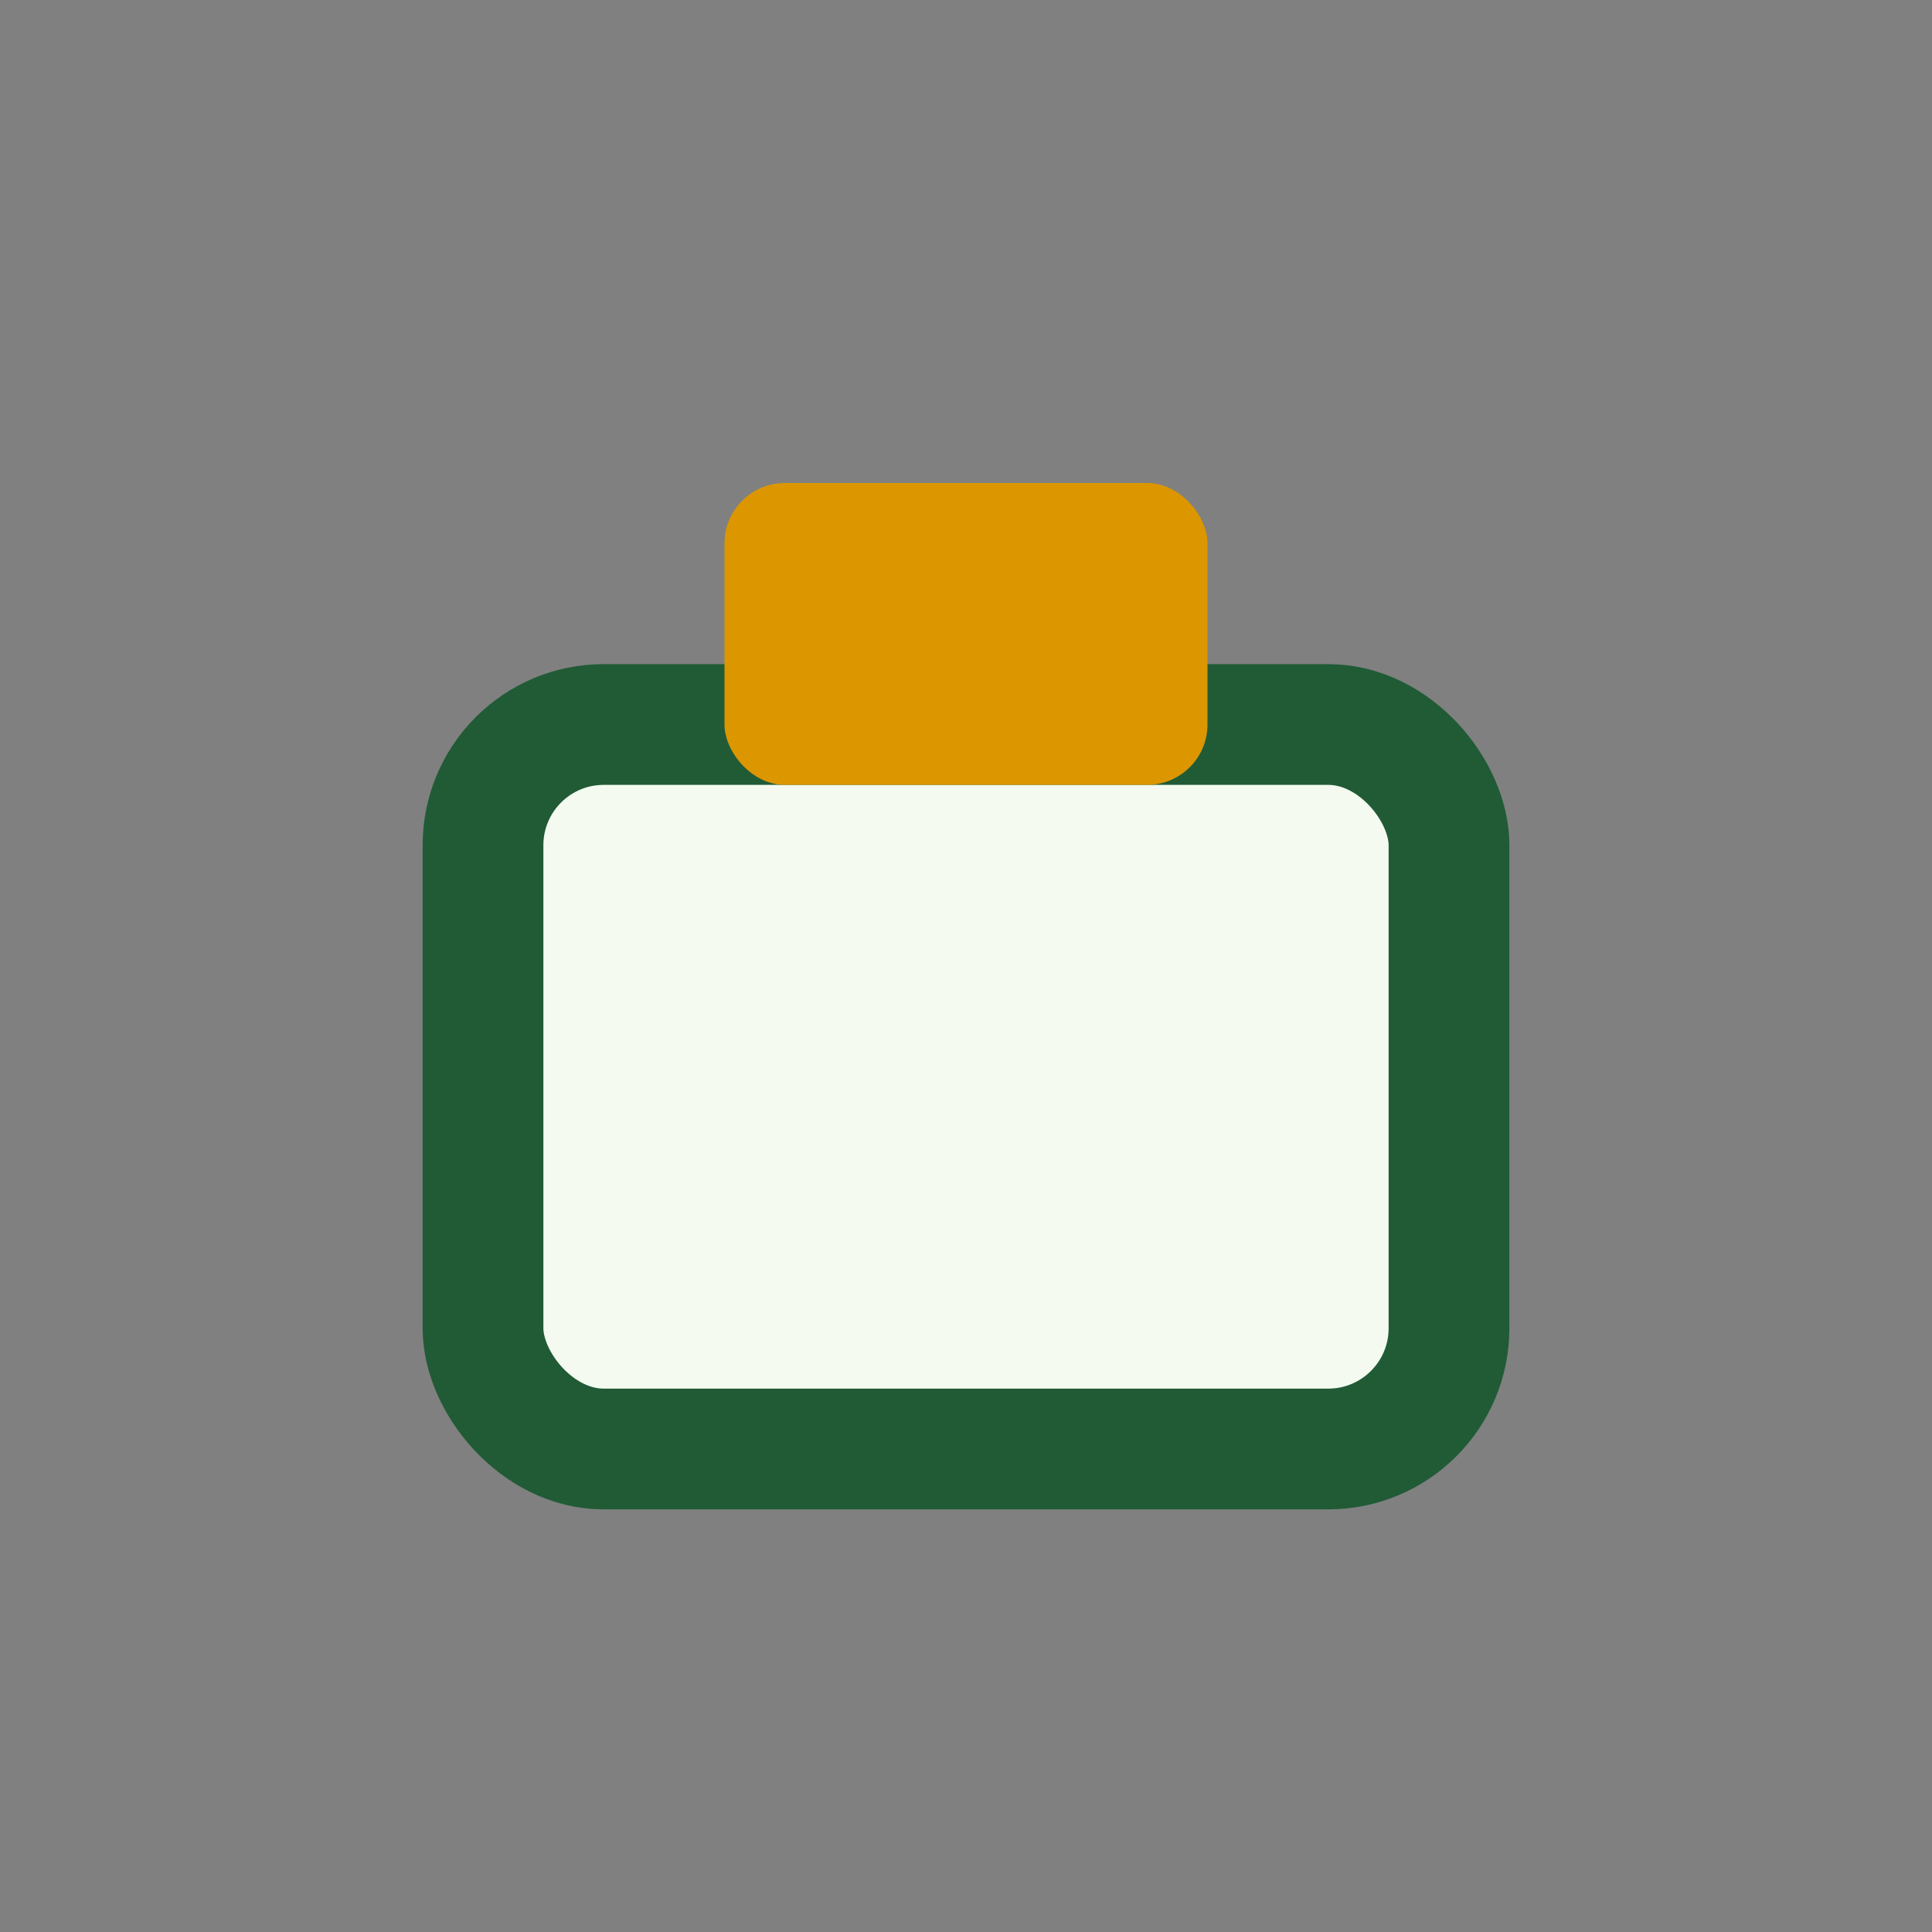
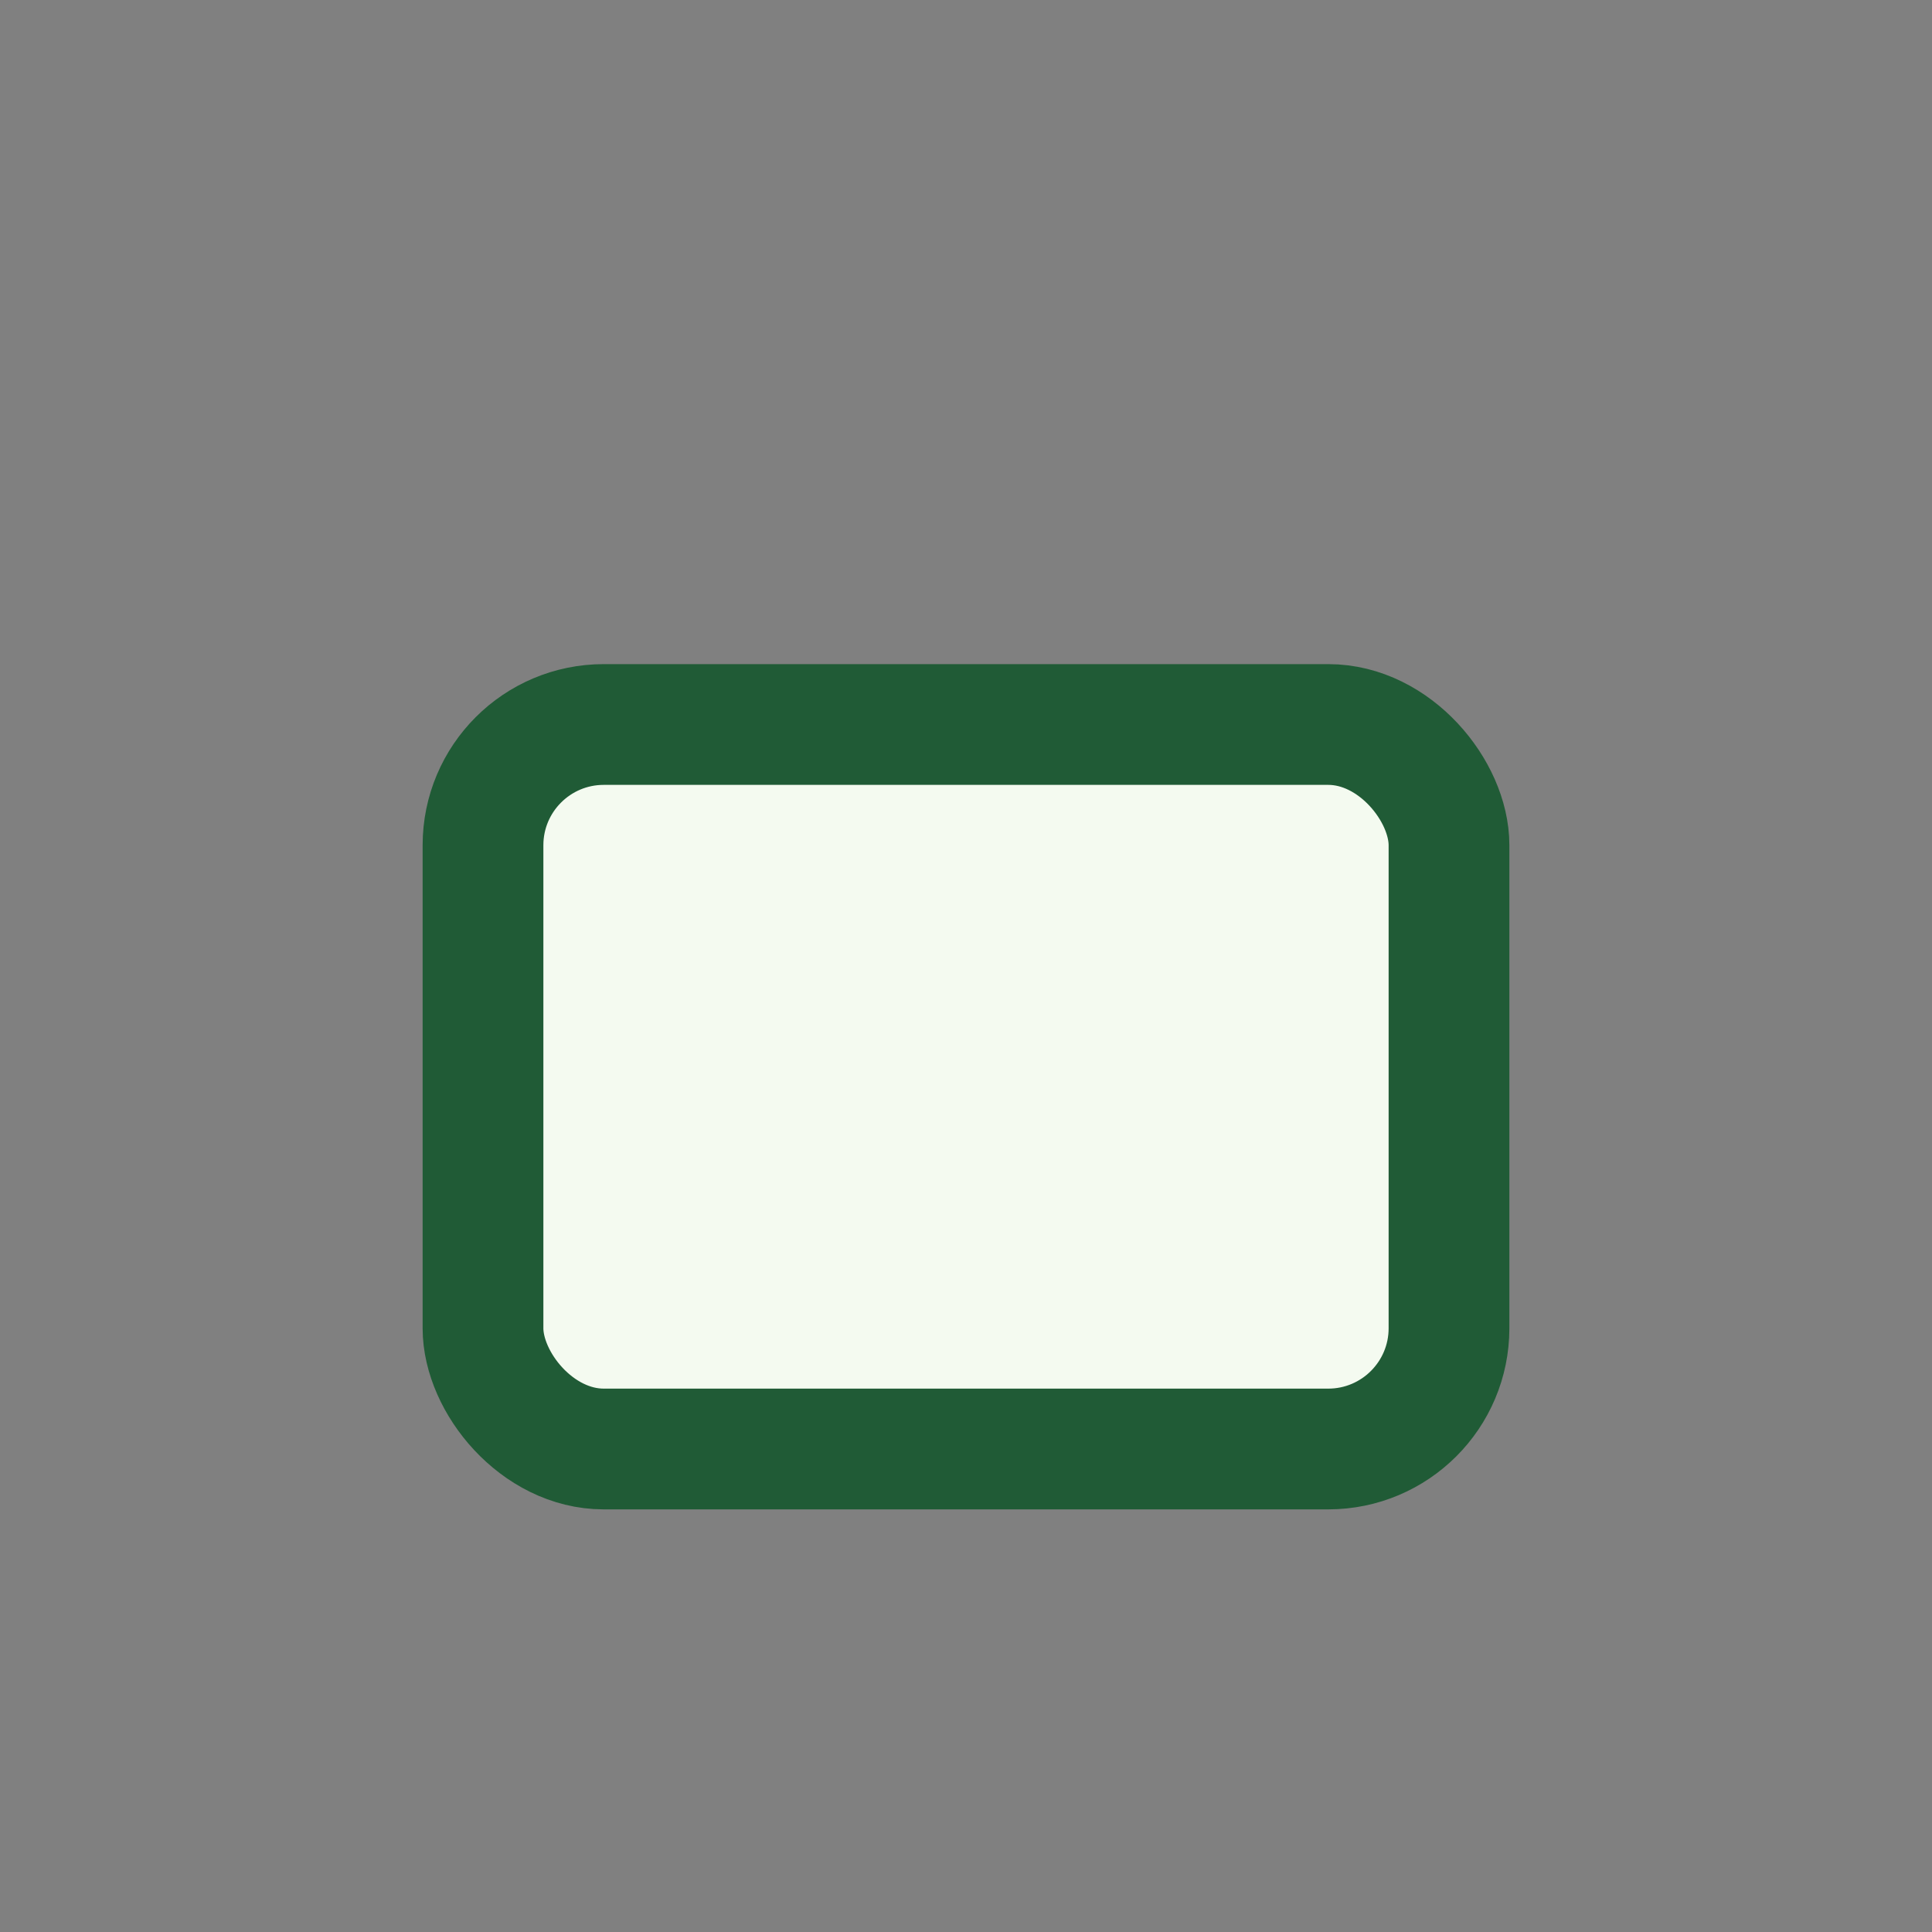
<svg xmlns="http://www.w3.org/2000/svg" width="32" height="32" viewBox="0 0 32 32">
  <rect x="0" y="0" width="32" height="32" fill="#808080" stroke="none" />
  <rect x="8" y="12" width="16" height="12" rx="2" fill="#f4faf0" stroke="#205b36" stroke-width="2" />
-   <rect x="12" y="8" width="8" height="5" rx="1" fill="#db9600" />
</svg>